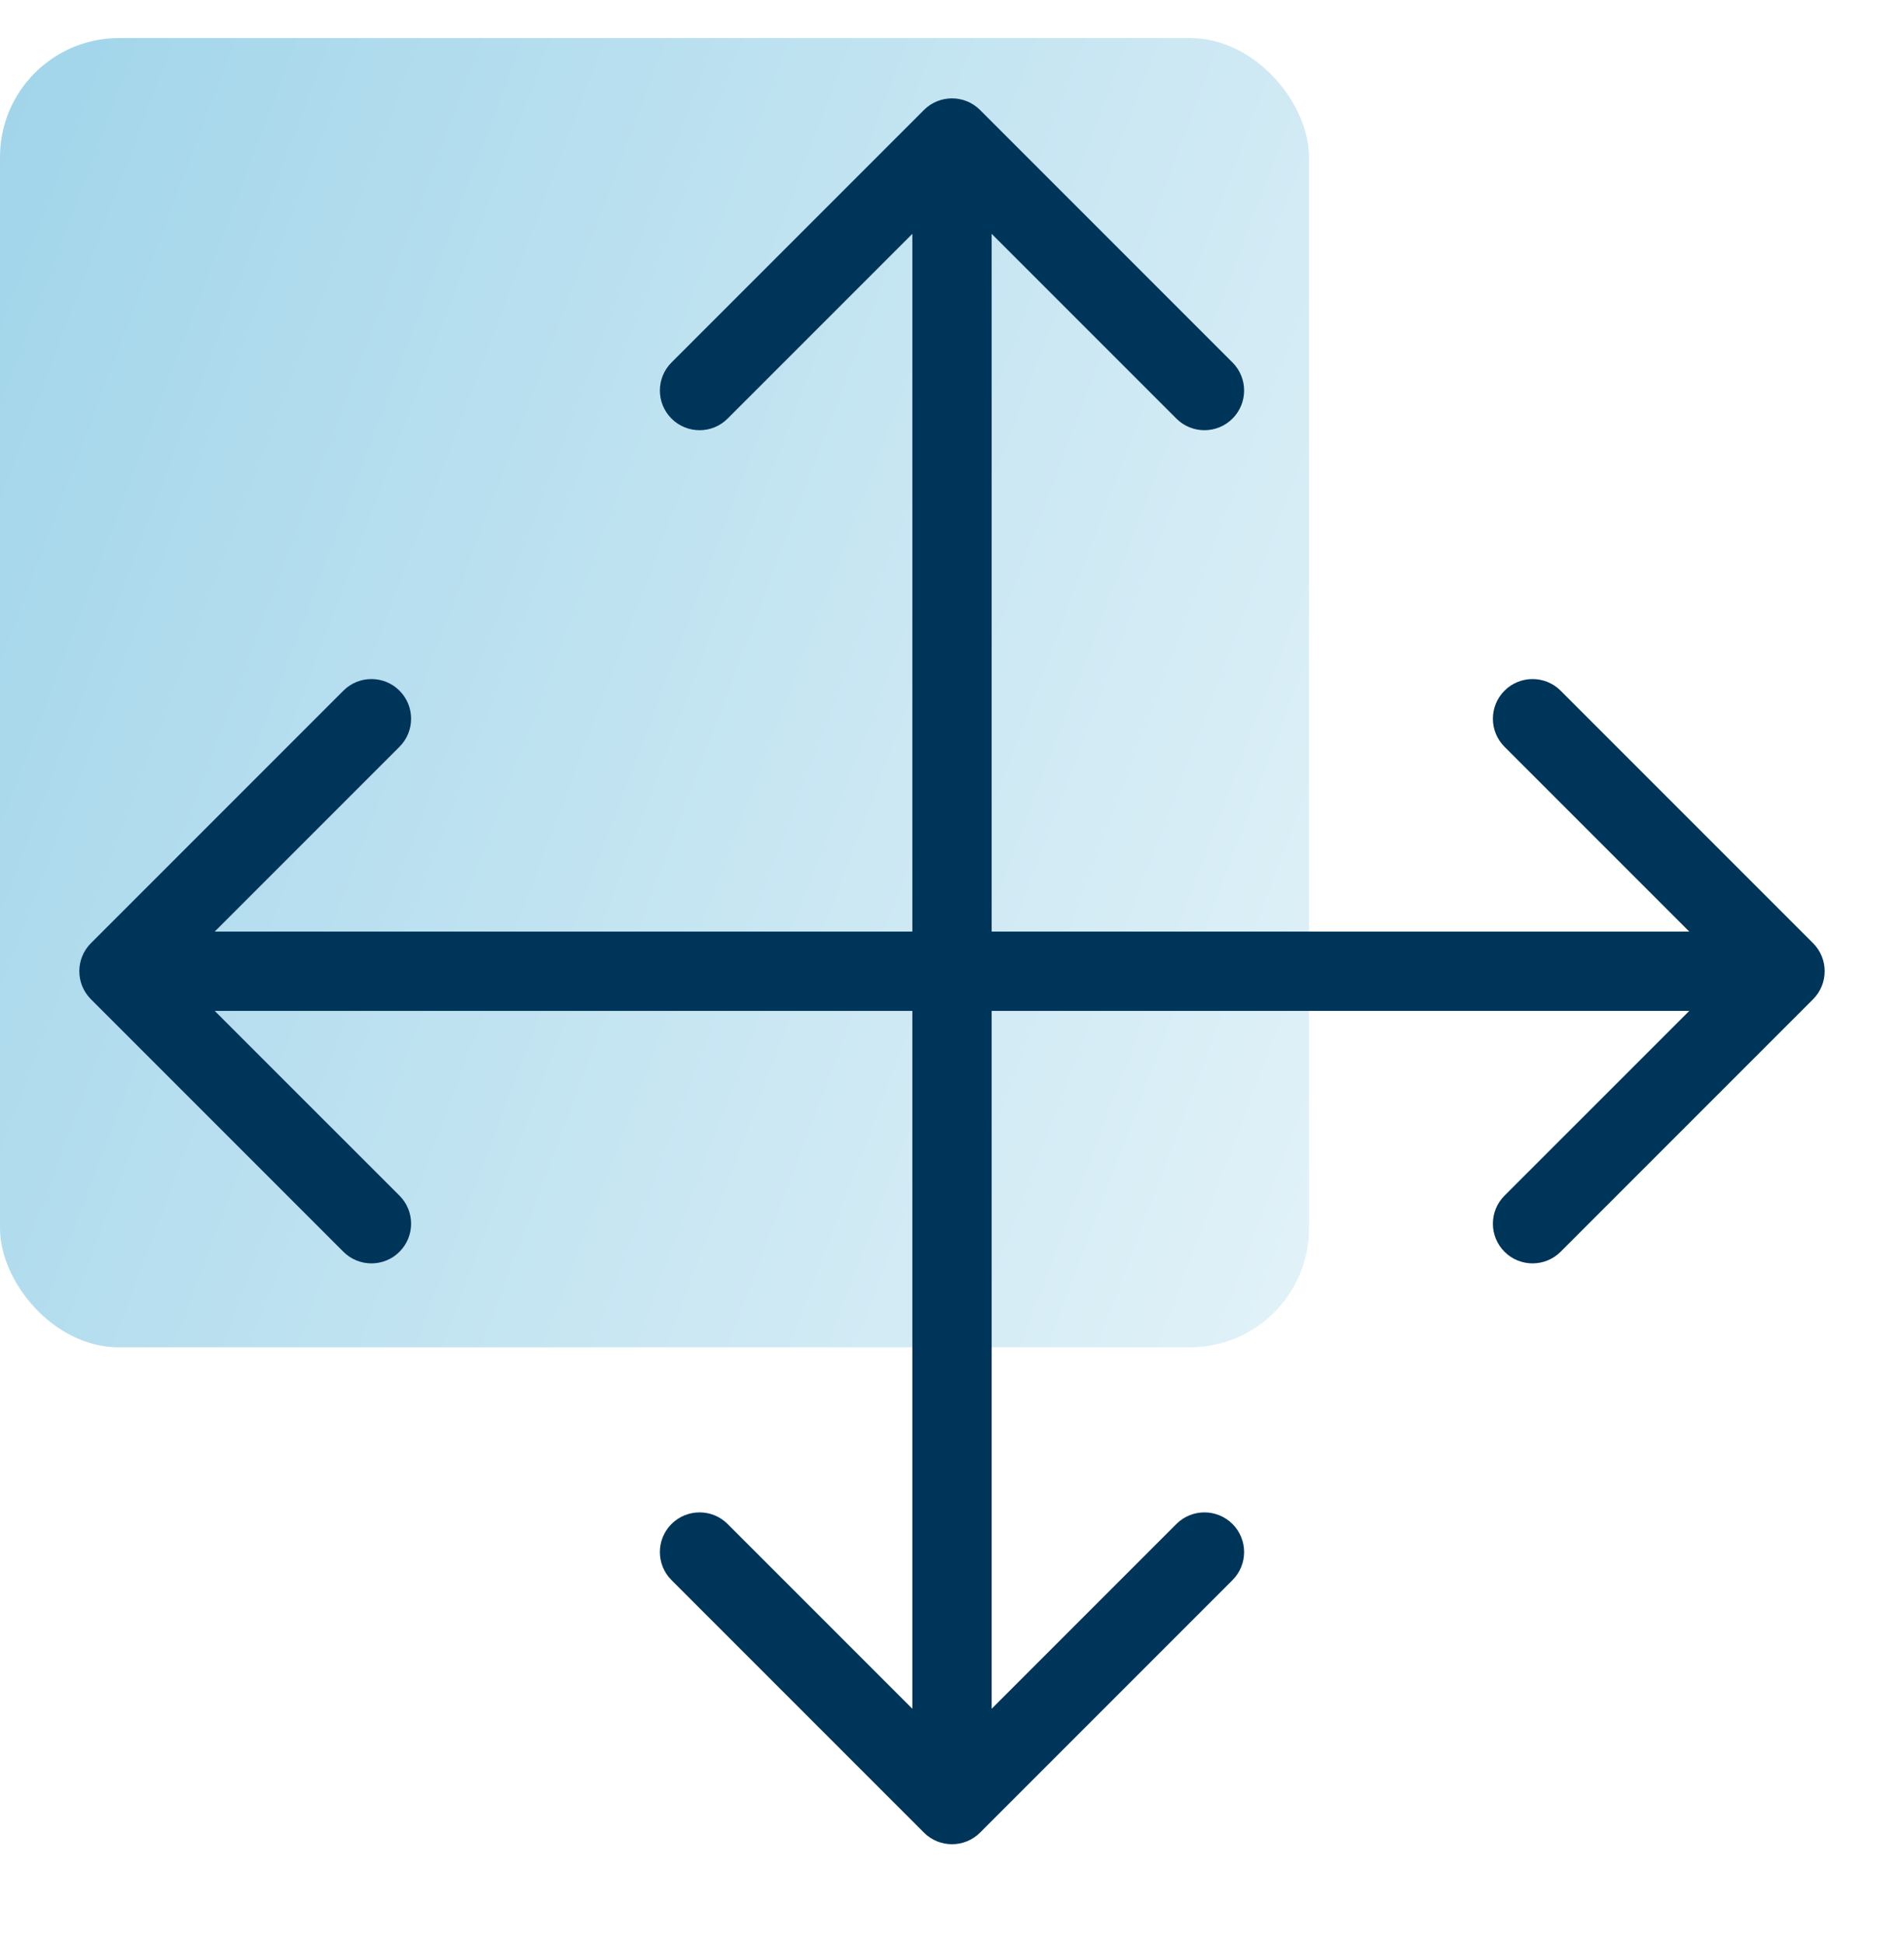
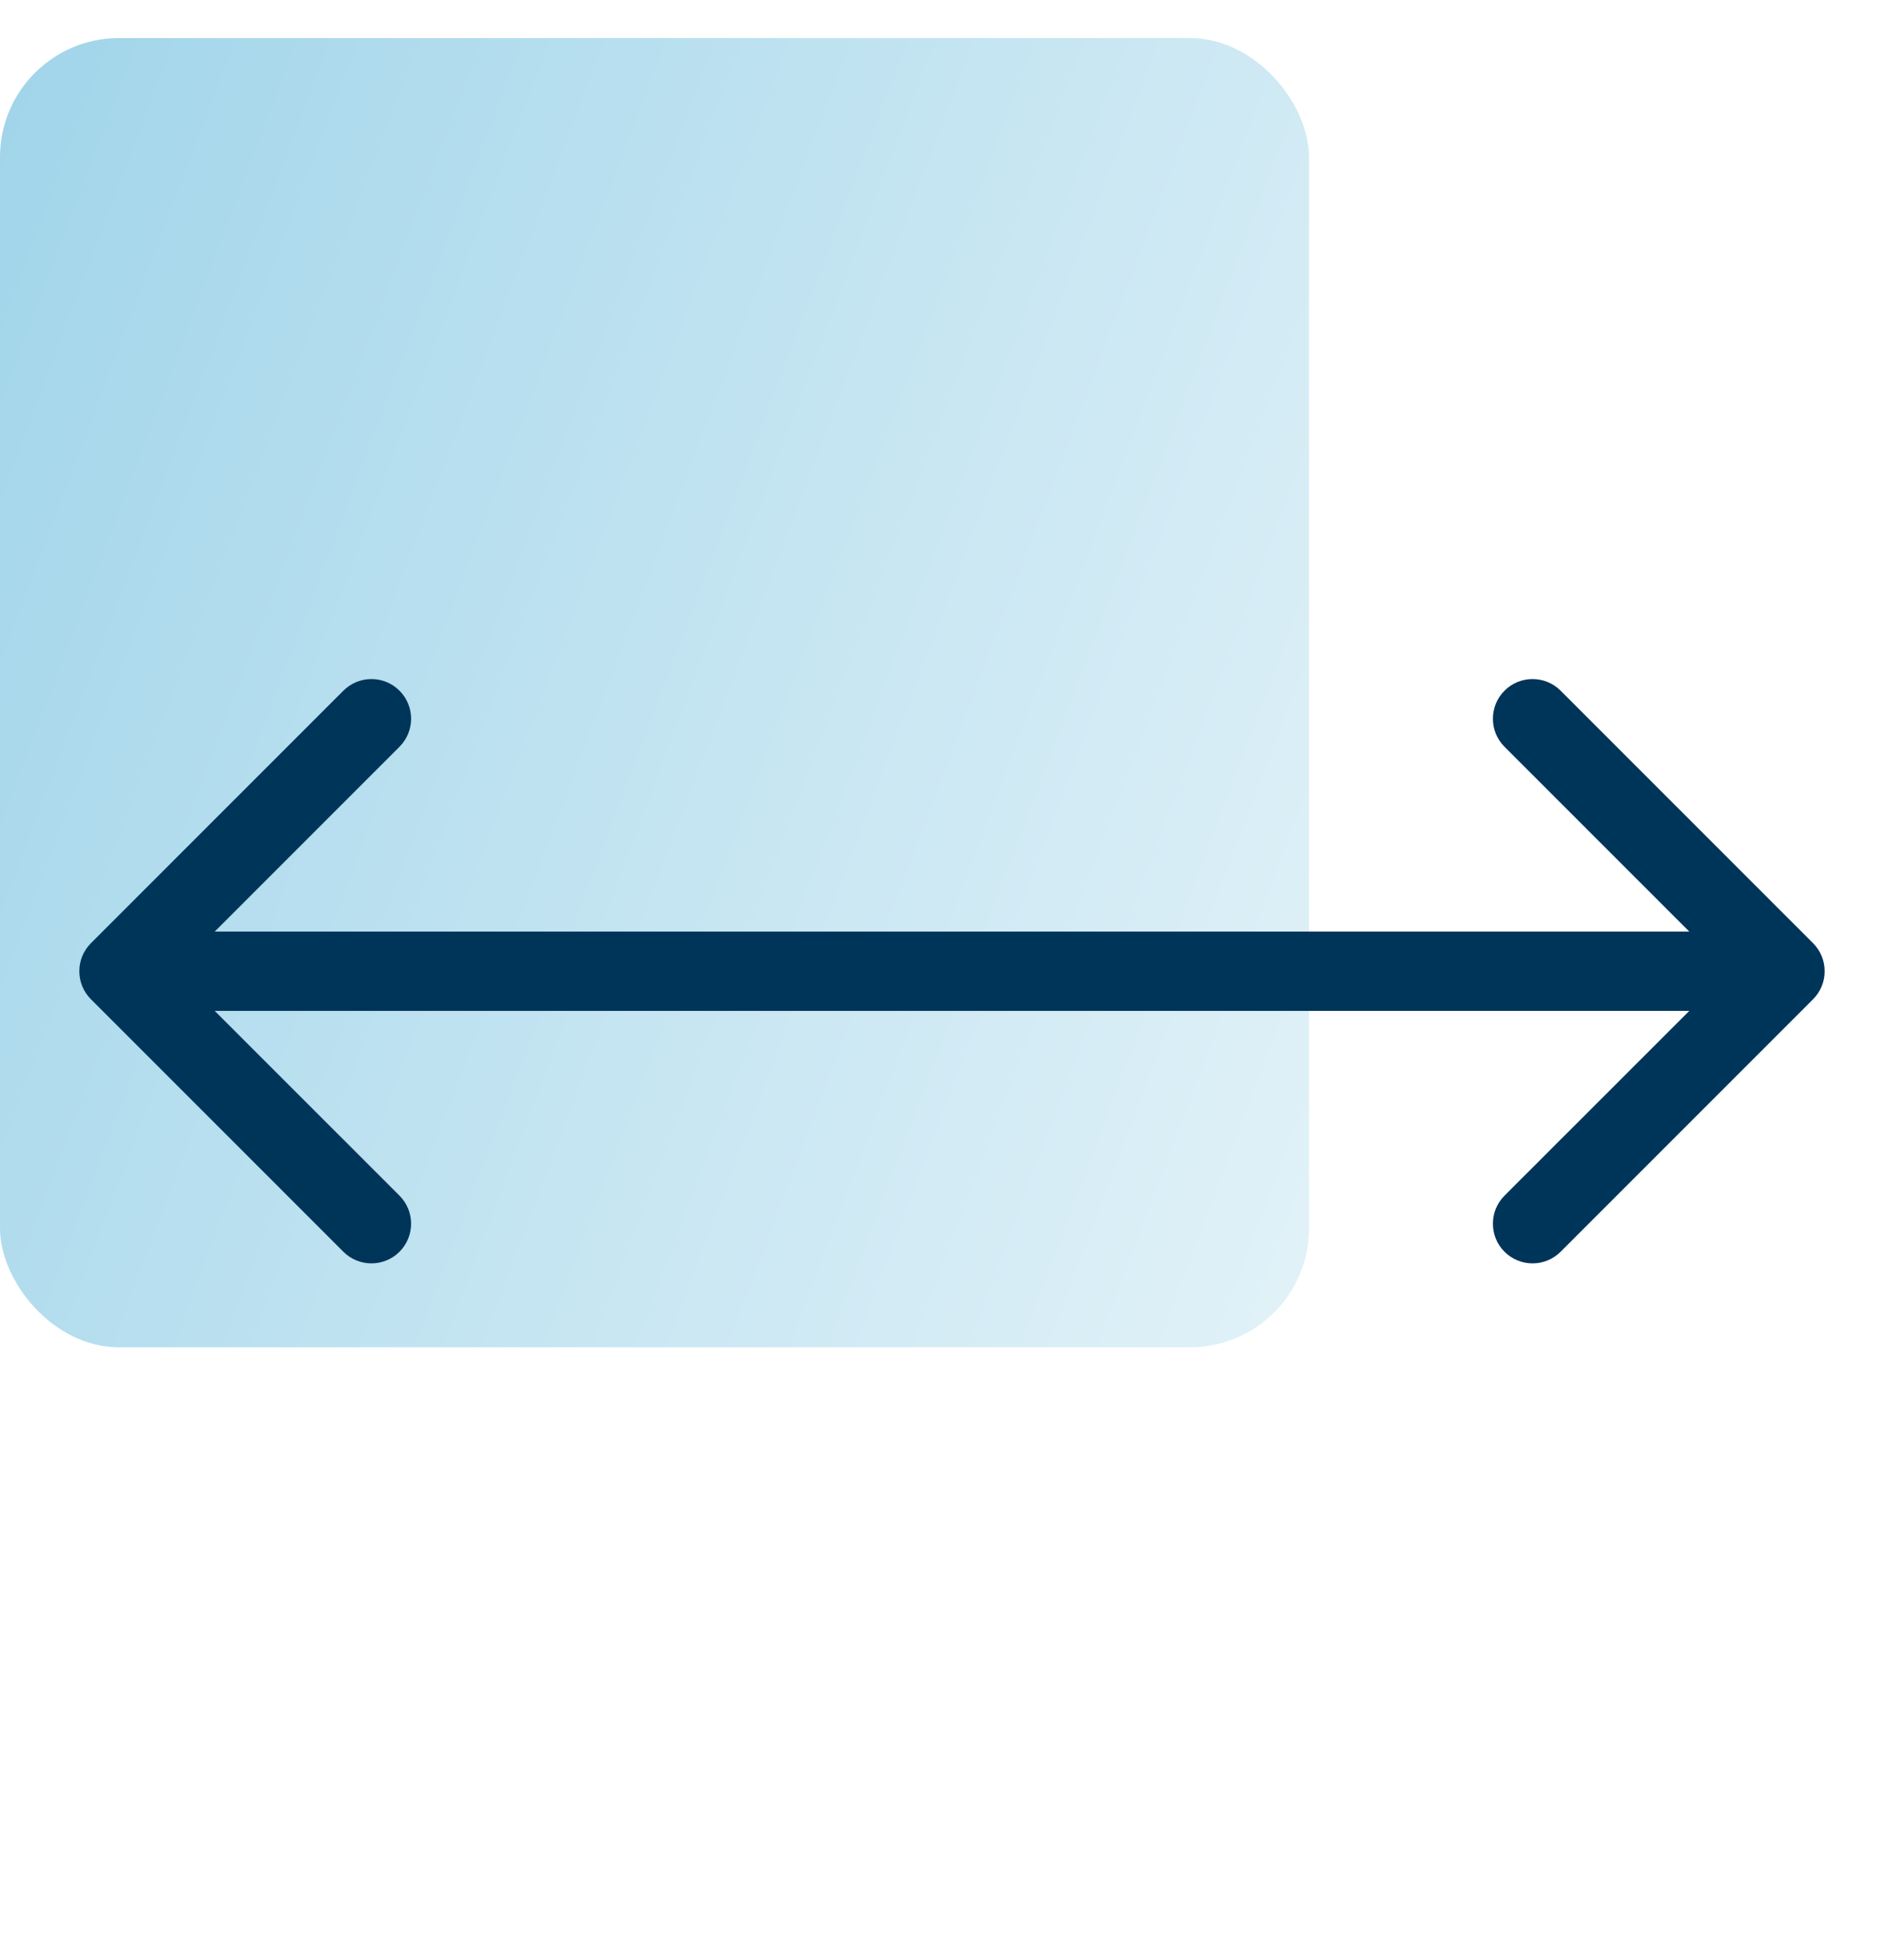
<svg xmlns="http://www.w3.org/2000/svg" width="48" height="49" viewBox="0 0 48 49" fill="none">
  <rect y="0.959" width="33" height="33" rx="3" fill="url(#paint0_linear_1807_91184)" fill-opacity="0.5" />
  <path d="M2.293 23.772C1.902 24.163 1.902 24.796 2.293 25.187L8.657 31.551C9.047 31.941 9.681 31.941 10.071 31.551C10.462 31.16 10.462 30.527 10.071 30.136L4.414 24.48L10.071 18.823C10.462 18.432 10.462 17.799 10.071 17.408C9.681 17.018 9.047 17.018 8.657 17.408L2.293 23.772ZM45.707 25.187C46.098 24.796 46.098 24.163 45.707 23.772L39.343 17.408C38.953 17.018 38.319 17.018 37.929 17.408C37.538 17.799 37.538 18.432 37.929 18.823L43.586 24.48L37.929 30.136C37.538 30.527 37.538 31.16 37.929 31.551C38.319 31.941 38.953 31.941 39.343 31.551L45.707 25.187ZM3 25.48H45V23.48H3V25.48Z" fill="#00355A" />
-   <path d="M24.707 2.772C24.317 2.382 23.683 2.382 23.293 2.772L16.929 9.136C16.538 9.527 16.538 10.16 16.929 10.551C17.32 10.941 17.953 10.941 18.343 10.551L24 4.894L29.657 10.551C30.047 10.941 30.68 10.941 31.071 10.551C31.462 10.16 31.462 9.527 31.071 9.136L24.707 2.772ZM23.293 46.191C23.683 46.581 24.317 46.581 24.707 46.191L31.071 39.827C31.462 39.436 31.462 38.803 31.071 38.412C30.68 38.022 30.047 38.022 29.657 38.412L24 44.069L18.343 38.412C17.953 38.022 17.32 38.022 16.929 38.412C16.538 38.803 16.538 39.436 16.929 39.827L23.293 46.191ZM23 3.479L23 45.483H25L25 3.479H23Z" fill="#00355A" />
  <defs>
    <linearGradient id="paint0_linear_1807_91184" x1="-3.983" y1="0.553" x2="41.532" y2="17.727" gradientUnits="userSpaceOnUse">
      <stop stop-color="#37A6D3" />
      <stop offset="1" stop-color="#CDE9F4" />
    </linearGradient>
  </defs>
</svg>